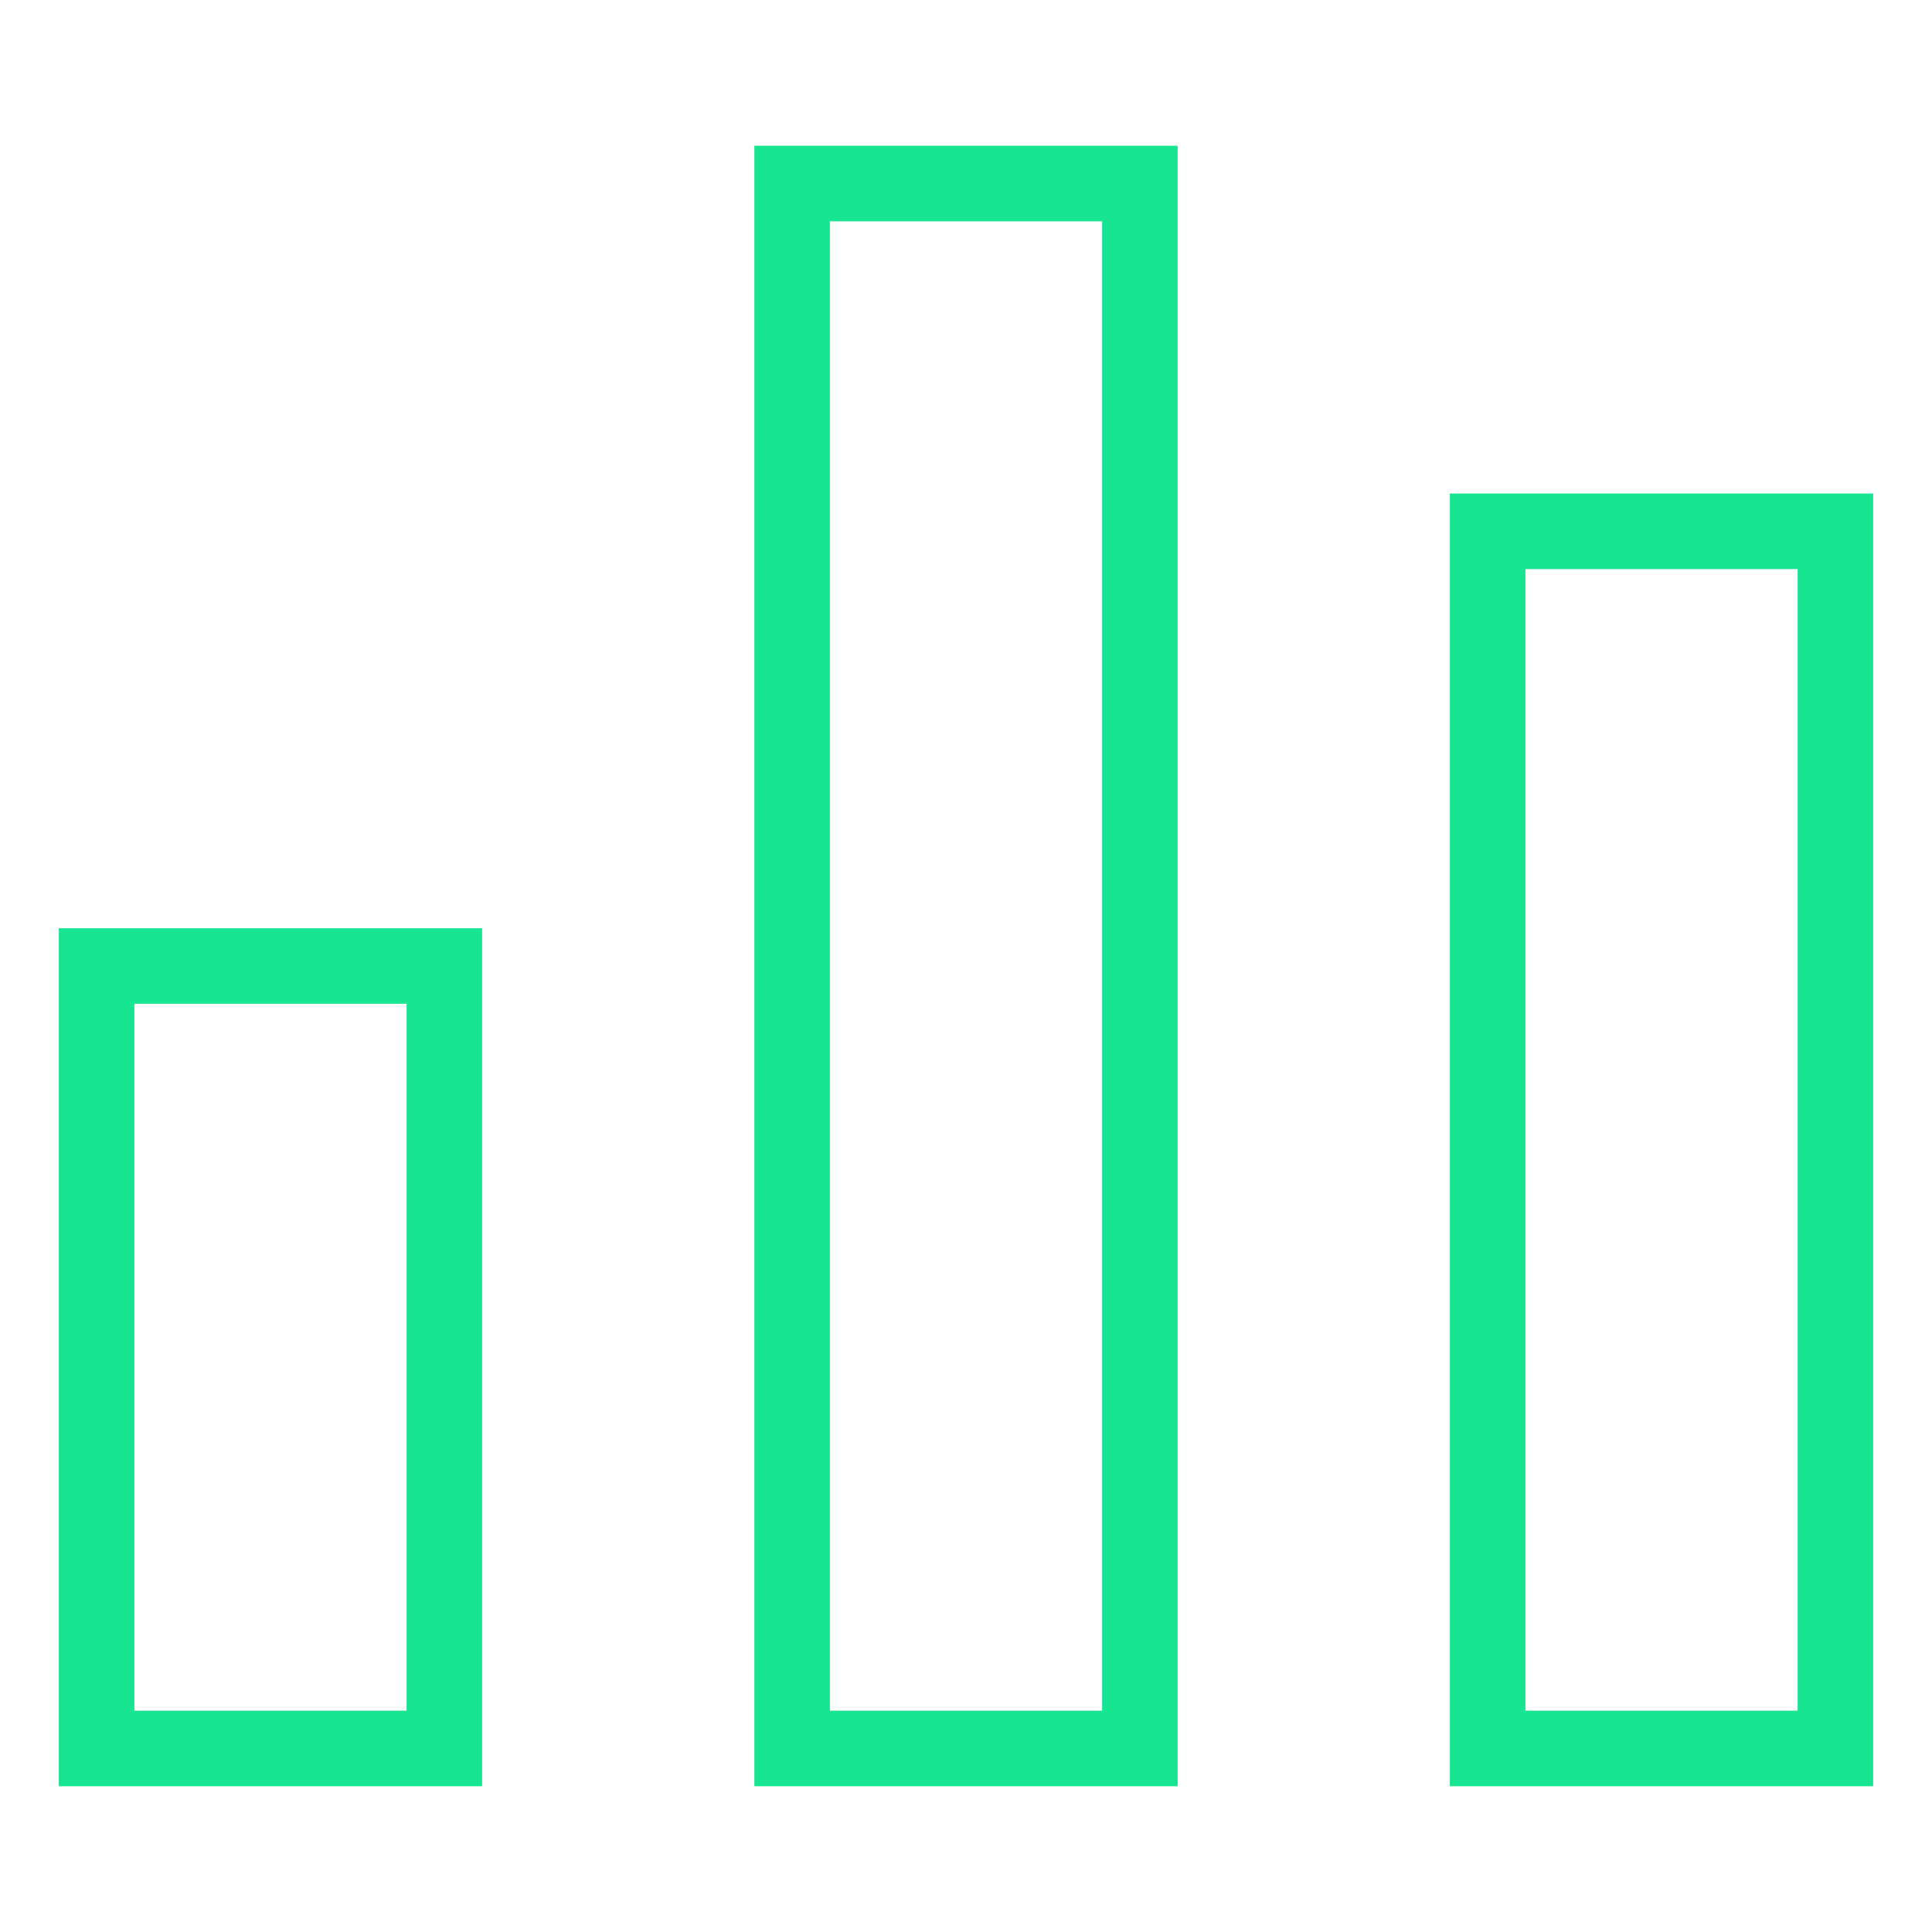
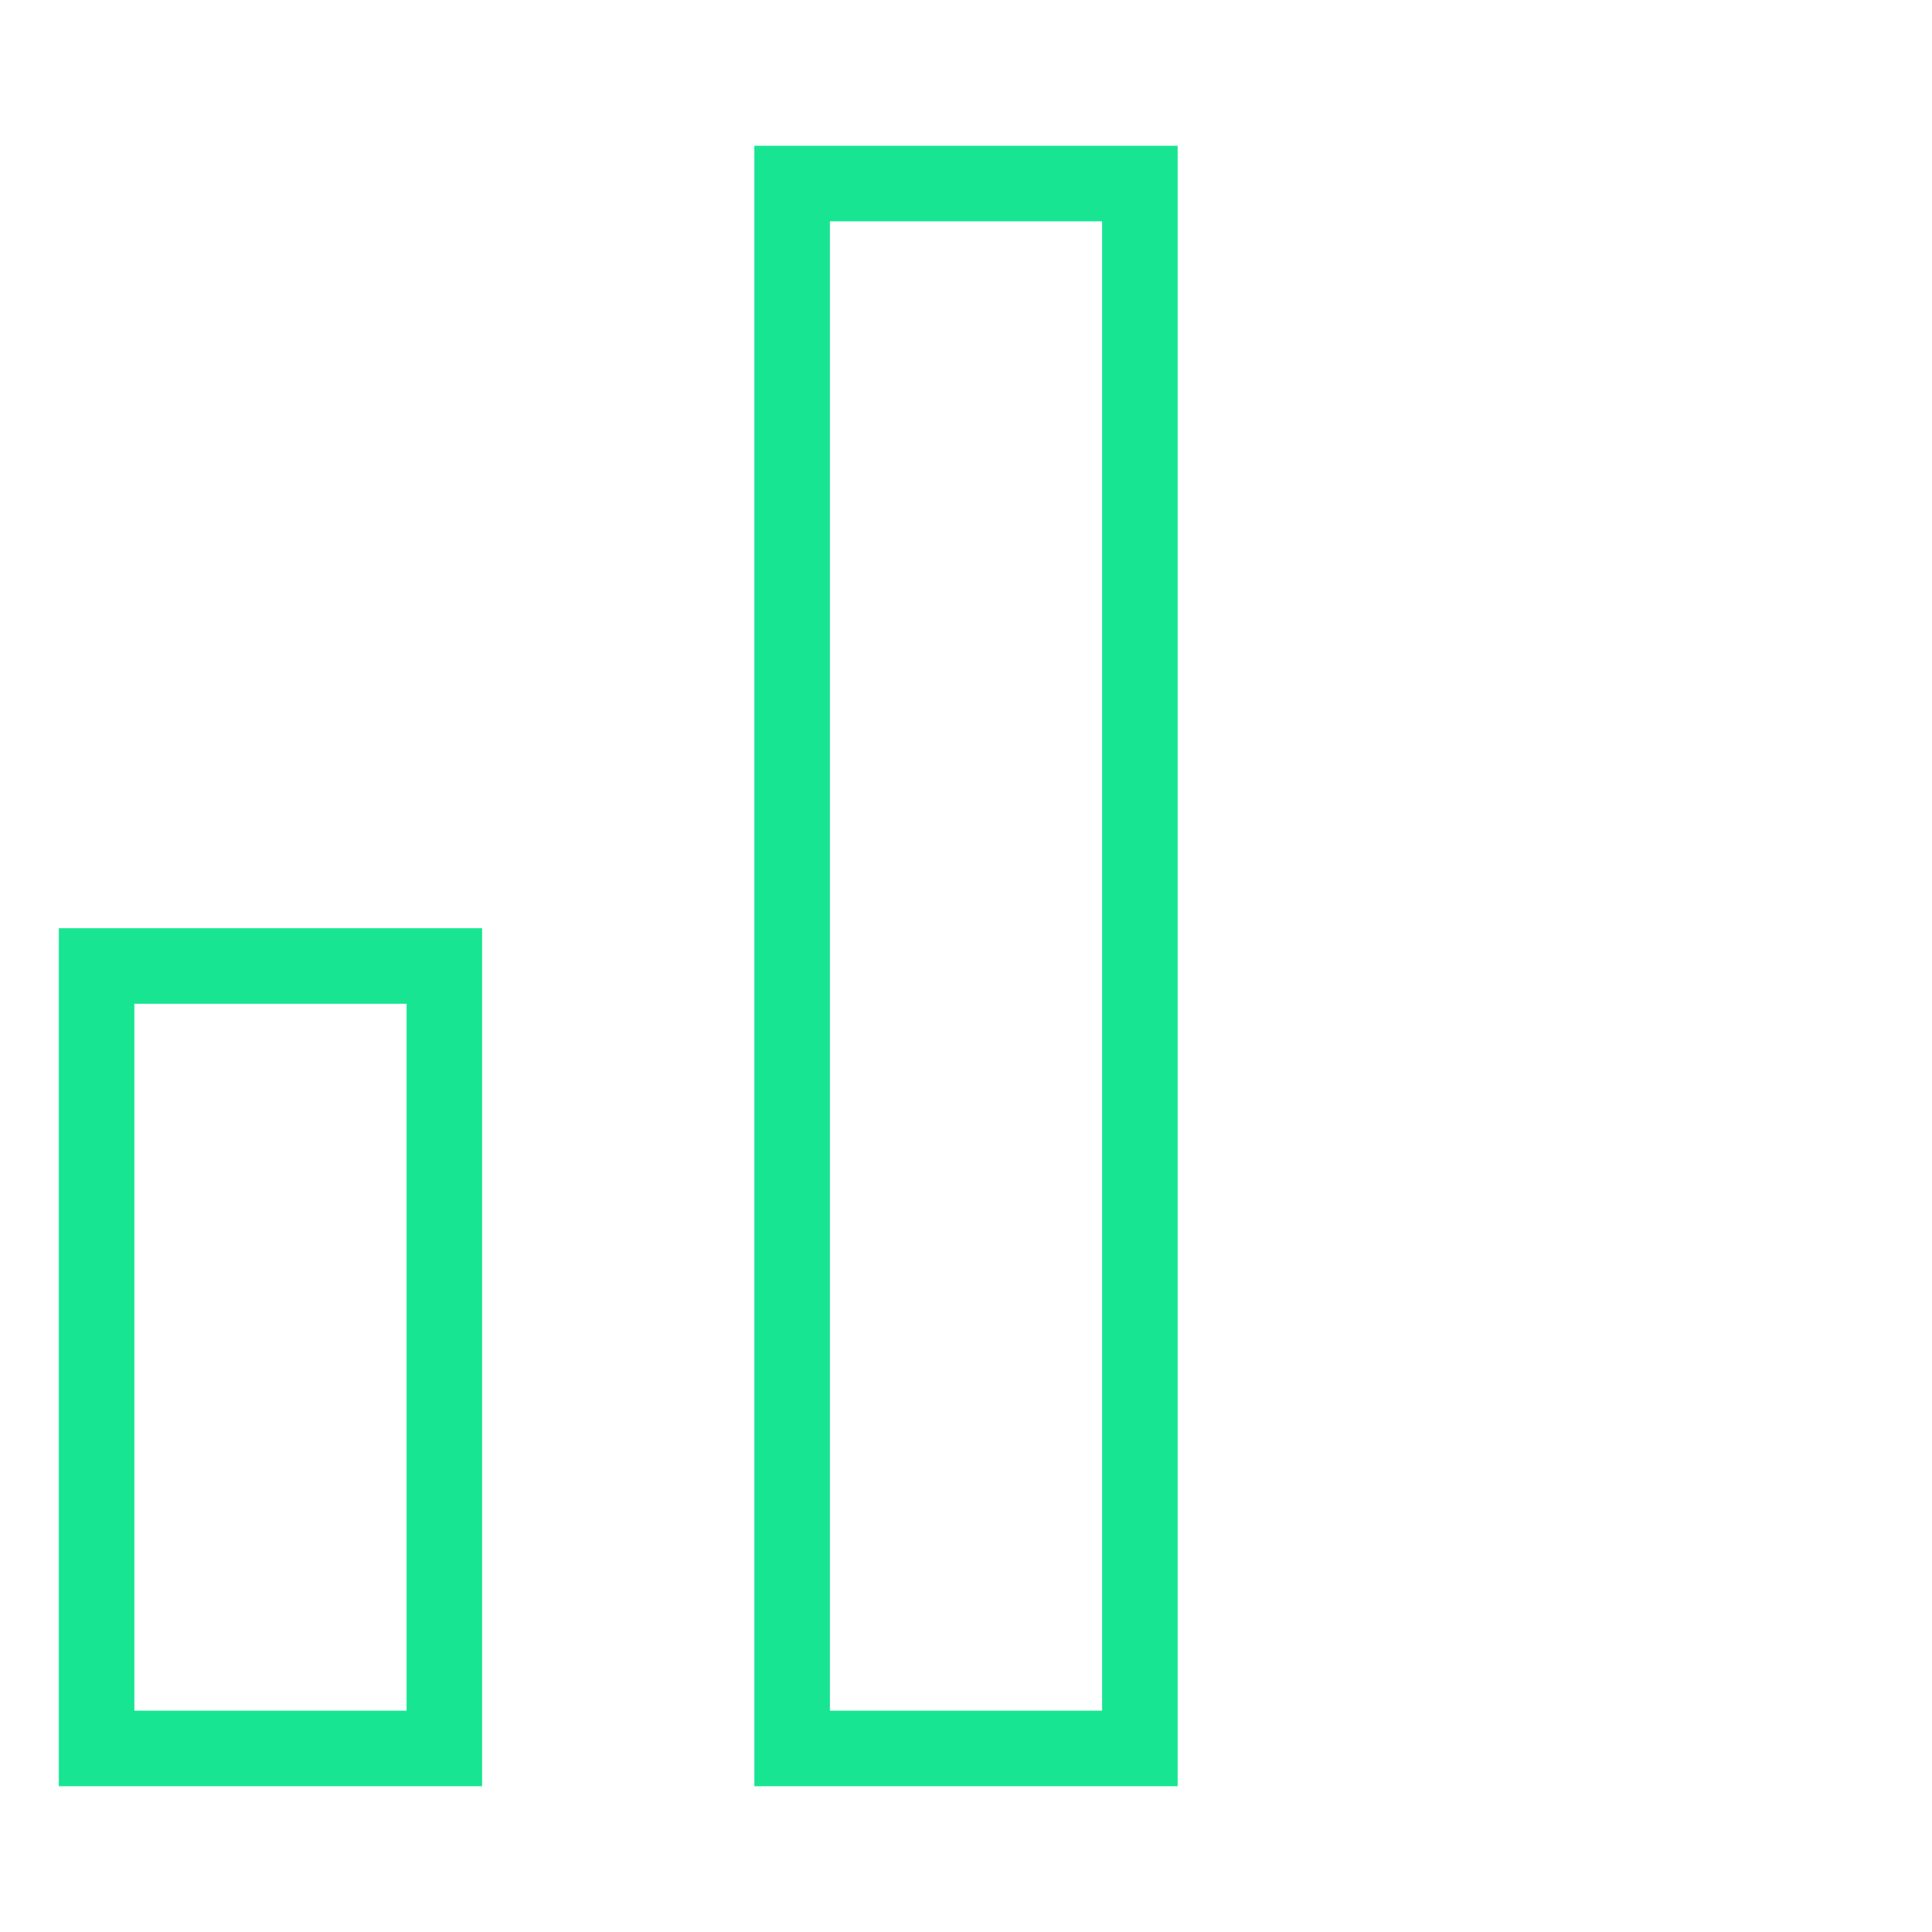
<svg xmlns="http://www.w3.org/2000/svg" id="Capa_1" data-name="Capa 1" viewBox="0 0 100 100">
  <defs>
    <style>.cls-1,.cls-2{fill:none;}.cls-1{stroke:#18e591;stroke-linecap:round;stroke-width:3.91px;}</style>
  </defs>
  <polygon class="cls-1" points="5 50 5 90.5 23 90.5 23 50 5 50" />
-   <polygon class="cls-1" points="77 27.5 77 90.5 95 90.5 95 27.5 77 27.5" />
  <polygon class="cls-1" points="41 9.5 41 90.5 59 90.5 59 9.5 41 9.5" />
-   <rect class="cls-2" width="100" height="100" />
</svg>